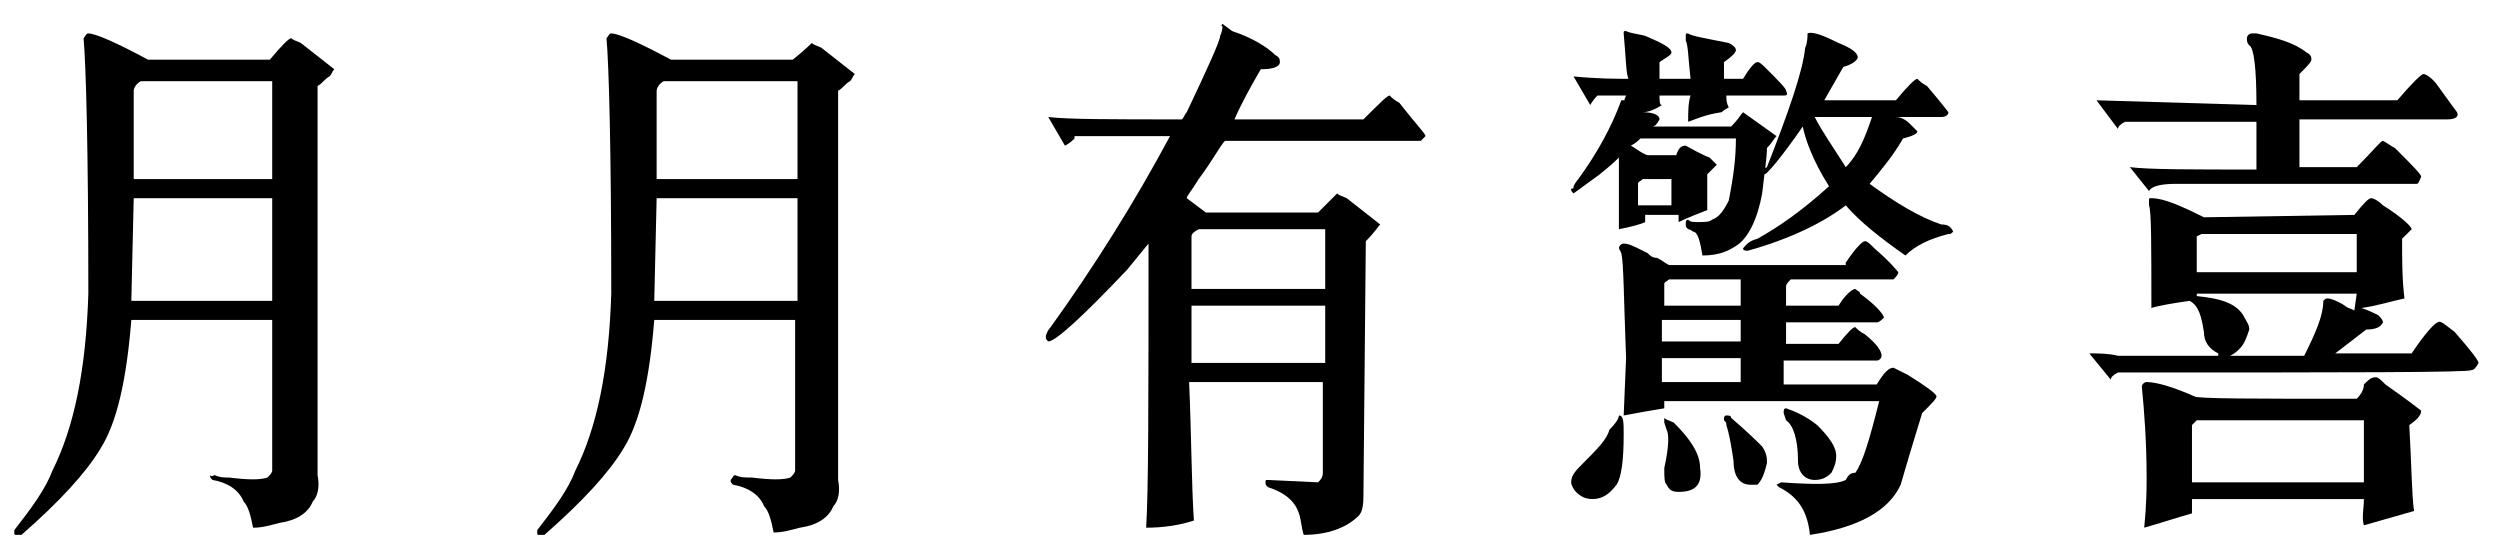
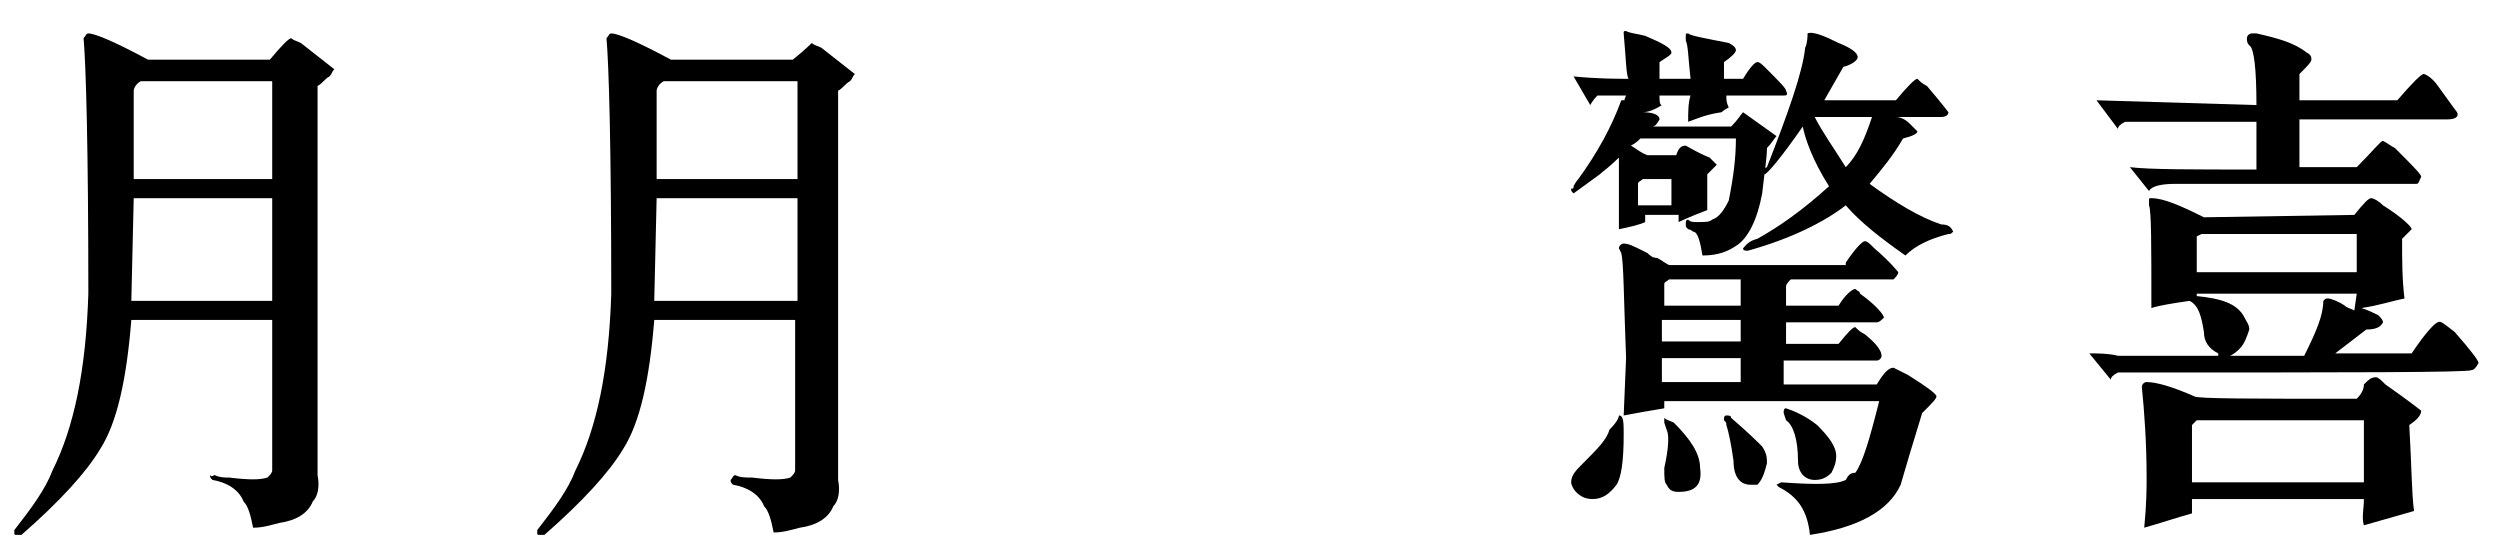
<svg xmlns="http://www.w3.org/2000/svg" version="1.1" id="圖層_1" x="0px" y="0px" viewBox="0 0 104.7 23.2" style="enable-background:new 0 0 104.7 23.2;" xml:space="preserve">
  <g>
    <path d="M5.5,13.4c-0.2,2.5-0.6,4.3-1.3,5.4c-0.6,1-1.7,2.2-3.3,3.6c-0.1,0-0.1,0-0.2,0c-0.1,0-0.1,0-0.1-0.1v-0.1   c0.7-0.9,1.3-1.7,1.6-2.5c0.9-1.8,1.4-4.2,1.5-7.4c0-6.1-0.1-9.6-0.2-10.7c0.1-0.1,0.1-0.2,0.2-0.2c0.3,0,1.2,0.4,2.5,1.1h5.1   c0.5-0.6,0.8-0.9,0.9-0.9c0.1,0.1,0.2,0.1,0.4,0.2l1.4,1.1c-0.1,0.1-0.1,0.2-0.2,0.3c-0.2,0.1-0.3,0.3-0.5,0.4v16.3   c0.1,0.5,0,0.9-0.2,1.1c-0.2,0.5-0.7,0.8-1.4,0.9c-0.4,0.1-0.7,0.2-1.1,0.2c-0.1-0.5-0.2-0.9-0.4-1.1c-0.2-0.5-0.7-0.8-1.3-0.9   c-0.1-0.1-0.1-0.1-0.1-0.2C8.9,20,8.9,19.9,9,19.9C9.2,20,9.4,20,9.6,20c0.8,0.1,1.3,0.1,1.6,0c0.1-0.1,0.2-0.2,0.2-0.3v-6.3H5.5z    M11.4,12.6V8.3H5.6l-0.1,4.3H11.4z M11.4,7.5V3.4H5.9C5.7,3.5,5.6,3.7,5.6,3.8v3.7H11.4z" />
    <path d="M27.4,13.4c-0.2,2.5-0.6,4.3-1.3,5.4c-0.6,1-1.7,2.2-3.3,3.6c-0.1,0-0.1,0-0.2,0c-0.1,0-0.1,0-0.1-0.1v-0.1   c0.7-0.9,1.3-1.7,1.6-2.5c0.9-1.8,1.4-4.2,1.5-7.4c0-6.1-0.1-9.6-0.2-10.7c0.1-0.1,0.1-0.2,0.2-0.2c0.3,0,1.2,0.4,2.5,1.1h5.1   C33.7,2.1,34,1.8,34,1.8c0.1,0.1,0.2,0.1,0.4,0.2l1.4,1.1c-0.1,0.1-0.1,0.2-0.2,0.3c-0.2,0.1-0.3,0.3-0.5,0.4v16.3   c0.1,0.5,0,0.9-0.2,1.1c-0.2,0.5-0.7,0.8-1.4,0.9c-0.4,0.1-0.7,0.2-1.1,0.2c-0.1-0.5-0.2-0.9-0.4-1.1c-0.2-0.5-0.7-0.8-1.3-0.9   c-0.1-0.1-0.1-0.1-0.1-0.2c0.1-0.1,0.1-0.2,0.2-0.2c0.2,0.1,0.4,0.1,0.7,0.1c0.8,0.1,1.3,0.1,1.6,0c0.1-0.1,0.2-0.2,0.2-0.3v-6.3   H27.4z M33.4,12.6V8.3h-5.9l-0.1,4.3H33.4z M33.4,7.5V3.4h-5.6c-0.2,0.1-0.3,0.3-0.3,0.4v3.7H33.4z" />
-     <path d="M45,5.8c-0.1,0.1-0.2,0.2-0.4,0.3l-0.7-1.2C44.7,5,46.6,5,49.5,5c0.1-0.1,0.1-0.2,0.2-0.3c0.9-1.9,1.4-3,1.4-3.2   c0.1-0.2,0.1-0.4,0.1-0.4C51.1,1.1,51.2,1,51.2,1l0.4,0.3c0.9,0.3,1.5,0.7,1.8,1c0.2,0.1,0.2,0.2,0.2,0.3c0,0.2-0.3,0.3-0.8,0.3   c-0.4,0.7-0.8,1.4-1.1,2.1h5.4c0.7-0.7,1-1,1.1-1c0.1,0.1,0.2,0.2,0.4,0.3c0.7,0.9,1.1,1.3,1.1,1.4c-0.1,0.1-0.1,0.1-0.2,0.2h-8.2   c-0.2,0.2-0.5,0.8-1.1,1.6c-0.3,0.5-0.5,0.7-0.5,0.8l0.8,0.6h4.7c0.5-0.5,0.8-0.8,0.8-0.8c0.1,0.1,0.2,0.1,0.4,0.2   c0.9,0.7,1.4,1.1,1.4,1.1c-0.1,0.1-0.2,0.3-0.6,0.7l-0.1,10.7c0,0.5-0.1,0.7-0.2,0.8c-0.5,0.5-1.3,0.8-2.3,0.8   c-0.1-0.3-0.1-0.6-0.2-0.9c-0.2-0.6-0.7-0.9-1.3-1.1c-0.1-0.1-0.1-0.1-0.1-0.2c0-0.1,0-0.1,0.1-0.1l2.1,0.1   c0.1-0.1,0.2-0.2,0.2-0.4V16h-5.6c0.1,2.3,0.1,4.3,0.2,5.8c-0.6,0.2-1.3,0.3-2,0.3c0.1-1.5,0.1-5.5,0.1-11.9l-0.9,1.1   c-1.9,2-3,3-3.3,3c-0.1-0.1-0.1-0.1-0.1-0.2c0-0.1,0.1-0.3,0.2-0.4c1.8-2.5,3.5-5.2,5-8H45z M55.5,9.6h-5.3   c-0.2,0.1-0.3,0.2-0.3,0.3v2.2h5.6V9.6z M55.5,15.2v-2.4h-5.6v2.4H55.5z" />
    <path d="M68.1,4h-1.2c-0.2,0.2-0.3,0.4-0.3,0.4l-0.7-1.2c1,0.1,1.8,0.1,2.3,0.1c-0.1-0.2-0.1-0.8-0.2-1.9c0-0.1,0-0.1,0.1-0.1   c0.2,0.1,0.4,0.1,0.8,0.2C69.6,1.8,70,2,70,2.2c0,0.1-0.2,0.2-0.5,0.4v0.7h1.3c-0.1-0.9-0.1-1.4-0.2-1.6c0-0.1,0-0.1,0-0.2   c0-0.1,0-0.1,0.1-0.1c0.1,0.1,0.7,0.2,1.7,0.4c0.2,0.1,0.3,0.2,0.3,0.3c0,0.1-0.2,0.3-0.5,0.5v0.7h0.8c0.3-0.5,0.5-0.7,0.6-0.7   c0.1,0,0.2,0.1,0.4,0.3c0.5,0.5,0.8,0.8,0.8,0.9C74.9,4,74.8,4,74.7,4h-2.4c0,0.2,0,0.3,0.1,0.5c-0.2,0.1-0.3,0.2-0.3,0.2   C71.4,4.8,71,5,70.7,5.1c0-0.4,0-0.8,0.1-1.1h-1.3c0,0.2,0,0.4,0.1,0.4c-0.3,0.2-0.6,0.3-0.8,0.3c0.4,0,0.7,0.1,0.7,0.3   c-0.1,0.2-0.2,0.3-0.3,0.3h3.3c0.3-0.3,0.4-0.5,0.5-0.6l1.4,1c-0.1,0.1-0.2,0.3-0.4,0.5c0,0.4-0.1,1-0.2,1.9   c-0.2,1.1-0.6,1.9-1.1,2.2c-0.3,0.2-0.7,0.4-1.4,0.4c-0.1-0.6-0.2-1-0.4-1c-0.1-0.1-0.2-0.1-0.2-0.1c-0.1-0.1-0.1-0.1-0.1-0.2   c0-0.1,0-0.2,0.1-0.2c0.1,0.1,0.2,0.1,0.4,0.1c0.3,0,0.5,0,0.6-0.1c0.3-0.1,0.5-0.4,0.7-0.8c0.2-1,0.3-1.8,0.3-2.6h-4   c-0.1,0.1-0.2,0.2-0.4,0.3c0.2,0.1,0.4,0.3,0.7,0.4h1.2c0.1-0.3,0.2-0.4,0.4-0.4c0.2,0.1,0.5,0.3,1,0.5c0.2,0.2,0.3,0.3,0.3,0.3   c-0.1,0.1-0.2,0.2-0.4,0.4c0,0.7,0,1.2,0,1.5c-0.8,0.3-1.2,0.5-1.2,0.5c0-0.2,0-0.3,0-0.3h-1.4v0.3c-0.2,0.1-0.6,0.2-1.1,0.3   c0-1,0-2,0-3c-0.4,0.4-0.7,0.6-0.8,0.7l-1.1,0.8c-0.1-0.1-0.1-0.1-0.1-0.2c0.1,0,0.1,0,0.1-0.1c0.1-0.2,0.2-0.3,0.2-0.3   c0.8-1.1,1.4-2.2,1.8-3.3c0.2,0,0.3,0,0.3,0C68,4.3,68,4.2,68.1,4z M67.8,17.4c0.2,0,0.2,0.3,0.2,0.8c0,1.1-0.1,1.8-0.3,2.1   c-0.3,0.4-0.6,0.6-1,0.6c-0.3,0-0.5-0.1-0.7-0.3c-0.1-0.1-0.2-0.3-0.2-0.4c0-0.3,0.2-0.5,0.5-0.8c0.6-0.6,1-1,1.1-1.4   C67.7,17.7,67.8,17.5,67.8,17.4z M77.3,11c0.4-0.6,0.7-0.9,0.8-0.9c0.1,0,0.2,0.1,0.4,0.3c0.7,0.6,1,1,1,1c0,0.1-0.1,0.2-0.2,0.3   h-4.3c-0.1,0.1-0.2,0.2-0.2,0.3v0.8h2.2c0.3-0.5,0.6-0.7,0.7-0.7c0.1,0.1,0.2,0.1,0.2,0.2c0.7,0.5,1,0.9,1,1   c-0.1,0.1-0.2,0.2-0.3,0.2h-3.8v0.9H77c0.4-0.5,0.6-0.7,0.7-0.7c0.1,0.1,0.2,0.2,0.4,0.3c0.5,0.4,0.7,0.7,0.7,0.9   c0,0.1-0.1,0.2-0.2,0.2h-3.9v1h3.9c0.3-0.5,0.5-0.7,0.7-0.7c0.2,0.1,0.4,0.2,0.6,0.3c0.8,0.5,1.2,0.8,1.2,0.9   c0,0.1-0.2,0.3-0.6,0.7c-0.4,1.3-0.7,2.3-0.9,3c-0.5,1.1-1.8,1.8-3.8,2.1c-0.1-1-0.5-1.6-1.3-2l-0.1-0.1l0.2-0.1   c1.4,0.1,2.3,0.1,2.7-0.1c0.1-0.2,0.2-0.3,0.4-0.3c0.3-0.4,0.6-1.4,1-3h-9v0.3c-0.6,0.1-1.2,0.2-1.7,0.3l0.1-2.4   c-0.1-2.6-0.1-4-0.2-4.4l-0.1-0.2c0-0.1,0.1-0.2,0.2-0.2c0.2,0,0.4,0.1,0.8,0.3l0.2,0.1c0.1,0.1,0.2,0.2,0.4,0.2   c0.2,0.1,0.3,0.2,0.5,0.3H77.3z M70,8.6V7.5h-1.2c-0.1,0.1-0.2,0.1-0.2,0.2v0.9C69.1,8.6,69.5,8.6,70,8.6z M69.7,17.7L69.7,17.7   v-0.2c0.1,0.1,0.2,0.1,0.4,0.2c0.7,0.7,1.1,1.3,1.1,1.9c0.1,0.7-0.2,1-0.9,1c-0.3,0-0.4-0.1-0.5-0.3c-0.1-0.1-0.1-0.3-0.1-0.7   c0.2-0.9,0.2-1.4,0.1-1.6L69.7,17.7z M72.9,12.8v-1.1h-3c-0.1,0.1-0.2,0.1-0.2,0.2v0.9H72.9z M72.9,14.3v-0.9h-3.3v0.9H72.9z    M72.9,16v-1h-3.3v1H72.9z M72.2,17.6L72.2,17.6c0-0.1,0-0.2,0.1-0.2c0.1,0,0.2,0,0.2,0.1c0.7,0.6,1.1,1,1.3,1.2   c0.2,0.3,0.2,0.5,0.2,0.7c-0.1,0.4-0.2,0.7-0.4,0.9c-0.2,0-0.3,0-0.3,0c-0.4,0-0.7-0.3-0.7-1c-0.1-0.7-0.2-1.2-0.3-1.5   C72.3,17.7,72.3,17.7,72.2,17.6z M75.7,1.4c0.2-0.1,0.7,0.1,1.3,0.4c0.5,0.2,0.8,0.4,0.8,0.6c0,0.1-0.2,0.3-0.6,0.4l-0.8,1.4h3   c0.5-0.6,0.8-0.9,0.9-0.9c0.1,0.1,0.2,0.2,0.4,0.3c0.6,0.7,0.9,1.1,0.9,1.1c0,0.1-0.1,0.2-0.3,0.2h-1.9C79.6,4.9,79.8,5,80,5.2   c0.2,0.2,0.3,0.3,0.3,0.3c0,0.1-0.2,0.2-0.6,0.3c-0.4,0.7-0.9,1.3-1.4,1.9c1.1,0.8,2.1,1.4,3,1.7c0.3,0,0.4,0.1,0.5,0.3   c-0.1,0.1-0.1,0.1-0.2,0.1c-0.8,0.2-1.4,0.5-1.8,0.9c-1-0.7-1.9-1.4-2.5-2.1c-0.9,0.7-2.3,1.4-4.1,1.9c-0.1,0-0.2,0-0.2-0.1   c0.1-0.1,0.2-0.3,0.6-0.4c0.9-0.5,1.9-1.2,3-2.2c-0.7-1.1-1-2-1.1-2.5c-0.9,1.3-1.5,2-1.6,2c-0.1-0.1-0.1-0.1-0.1-0.2L74,7   c0.9-2.3,1.5-4,1.6-5C75.7,1.8,75.7,1.5,75.7,1.4z M74.7,17.3c0-0.1,0-0.2,0.1-0.2c0.3,0.1,0.8,0.3,1.3,0.7   c0.5,0.5,0.8,0.9,0.8,1.3c0,0.3-0.1,0.5-0.2,0.7c-0.2,0.2-0.4,0.3-0.7,0.3c-0.4,0-0.7-0.3-0.7-0.8c0-0.9-0.2-1.5-0.5-1.7L74.7,17.3   z M76,4.9c0.3,0.6,0.8,1.3,1.3,2.1c0.5-0.5,0.8-1.2,1.1-2.1H76z" />
    <path d="M92.9,14.8c-0.4-0.2-0.6-0.5-0.6-0.9c-0.1-0.6-0.2-1.1-0.6-1.3c-0.7,0.1-1.3,0.2-1.6,0.3c0-2.6,0-4.1-0.1-4.3   c0-0.1,0-0.1,0-0.2c0-0.1,0-0.1,0.1-0.1c0.5,0,1.2,0.3,2.2,0.8L98.6,9c0.4-0.5,0.6-0.7,0.7-0.7c0.1,0,0.3,0.1,0.5,0.3   c0.8,0.5,1.2,0.9,1.2,1c-0.1,0.1-0.2,0.2-0.4,0.4c0,0.9,0,1.7,0.1,2.5c-0.5,0.1-1.1,0.3-1.8,0.4c0.3,0.1,0.5,0.2,0.7,0.3   c0.1,0.1,0.2,0.2,0.2,0.3c-0.1,0.2-0.3,0.3-0.7,0.3l-1.3,1h3.2c0.6-0.9,1-1.3,1.1-1.3c0.1-0.1,0.3,0.1,0.7,0.4c0.7,0.8,1,1.2,1,1.3   c-0.1,0.2-0.2,0.3-0.3,0.3c-0.1,0.1-5,0.1-14.8,0.1c-0.2,0.1-0.3,0.2-0.3,0.3l-0.9-1.1c0.4,0,0.8,0,1.2,0.1H92.9z M94.2,1.9   c-0.1-0.1-0.1-0.2-0.1-0.3c0-0.1,0.1-0.2,0.2-0.2h0.2c0.9,0.2,1.6,0.4,2.1,0.8c0.2,0.1,0.2,0.2,0.2,0.3c0,0.1-0.2,0.3-0.5,0.6v1.1   h4.1c0.6-0.7,1-1.1,1.1-1.1s0.4,0.2,0.6,0.5c0.5,0.7,0.8,1.1,0.8,1.1c0.1,0.2-0.1,0.3-0.4,0.3h-6.2v2h2.4c0.7-0.7,1-1.1,1.1-1.1   c0.2,0.1,0.3,0.2,0.5,0.3c0.7,0.7,1.1,1.1,1.1,1.2c-0.1,0.2-0.1,0.3-0.2,0.3H91.1c-0.6,0-1,0.1-1.1,0.3L89.2,7   c0.8,0.1,2.5,0.1,5.3,0.1v-2H89c-0.2,0.1-0.3,0.2-0.3,0.3l-0.9-1.2l6.7,0.2C94.5,2.9,94.4,2,94.2,1.9z M99,20.9h-7.2v0.6   c-0.7,0.2-1.3,0.4-2,0.6c0.1-1,0.1-1.7,0.1-2.1c0-1.5-0.1-2.8-0.2-3.8c0-0.1,0.1-0.2,0.2-0.2c0.4,0,1.1,0.2,2,0.6   c0.1,0.1,2.4,0.1,6.8,0.1c0.2-0.2,0.3-0.4,0.3-0.6c0.2-0.2,0.3-0.3,0.5-0.3c0.1,0,0.2,0.1,0.4,0.3c1,0.7,1.5,1.1,1.5,1.1   c0,0.2-0.2,0.4-0.5,0.6c0.1,1.7,0.1,2.9,0.2,3.6l-2.1,0.6C98.9,21.7,99,21.3,99,20.9z M99,20.2v-2.6h-7c-0.1,0.1-0.1,0.1-0.2,0.2   v2.4H99z M98.7,9.8h-6.5L92,9.9v1.5h6.7V9.8z M92,12.4c1,0.1,1.7,0.3,2,0.9c0.1,0.2,0.2,0.3,0.2,0.5c-0.1,0.3-0.2,0.6-0.4,0.8   c-0.1,0.1-0.2,0.2-0.4,0.3h3.1c0.5-1,0.8-1.7,0.8-2.3c0.1-0.1,0.1-0.1,0.2-0.1c0.1,0,0.4,0.1,0.7,0.3c0.1,0.1,0.2,0.1,0.4,0.2   l0.1-0.7H92V12.4z" />
  </g>
</svg>